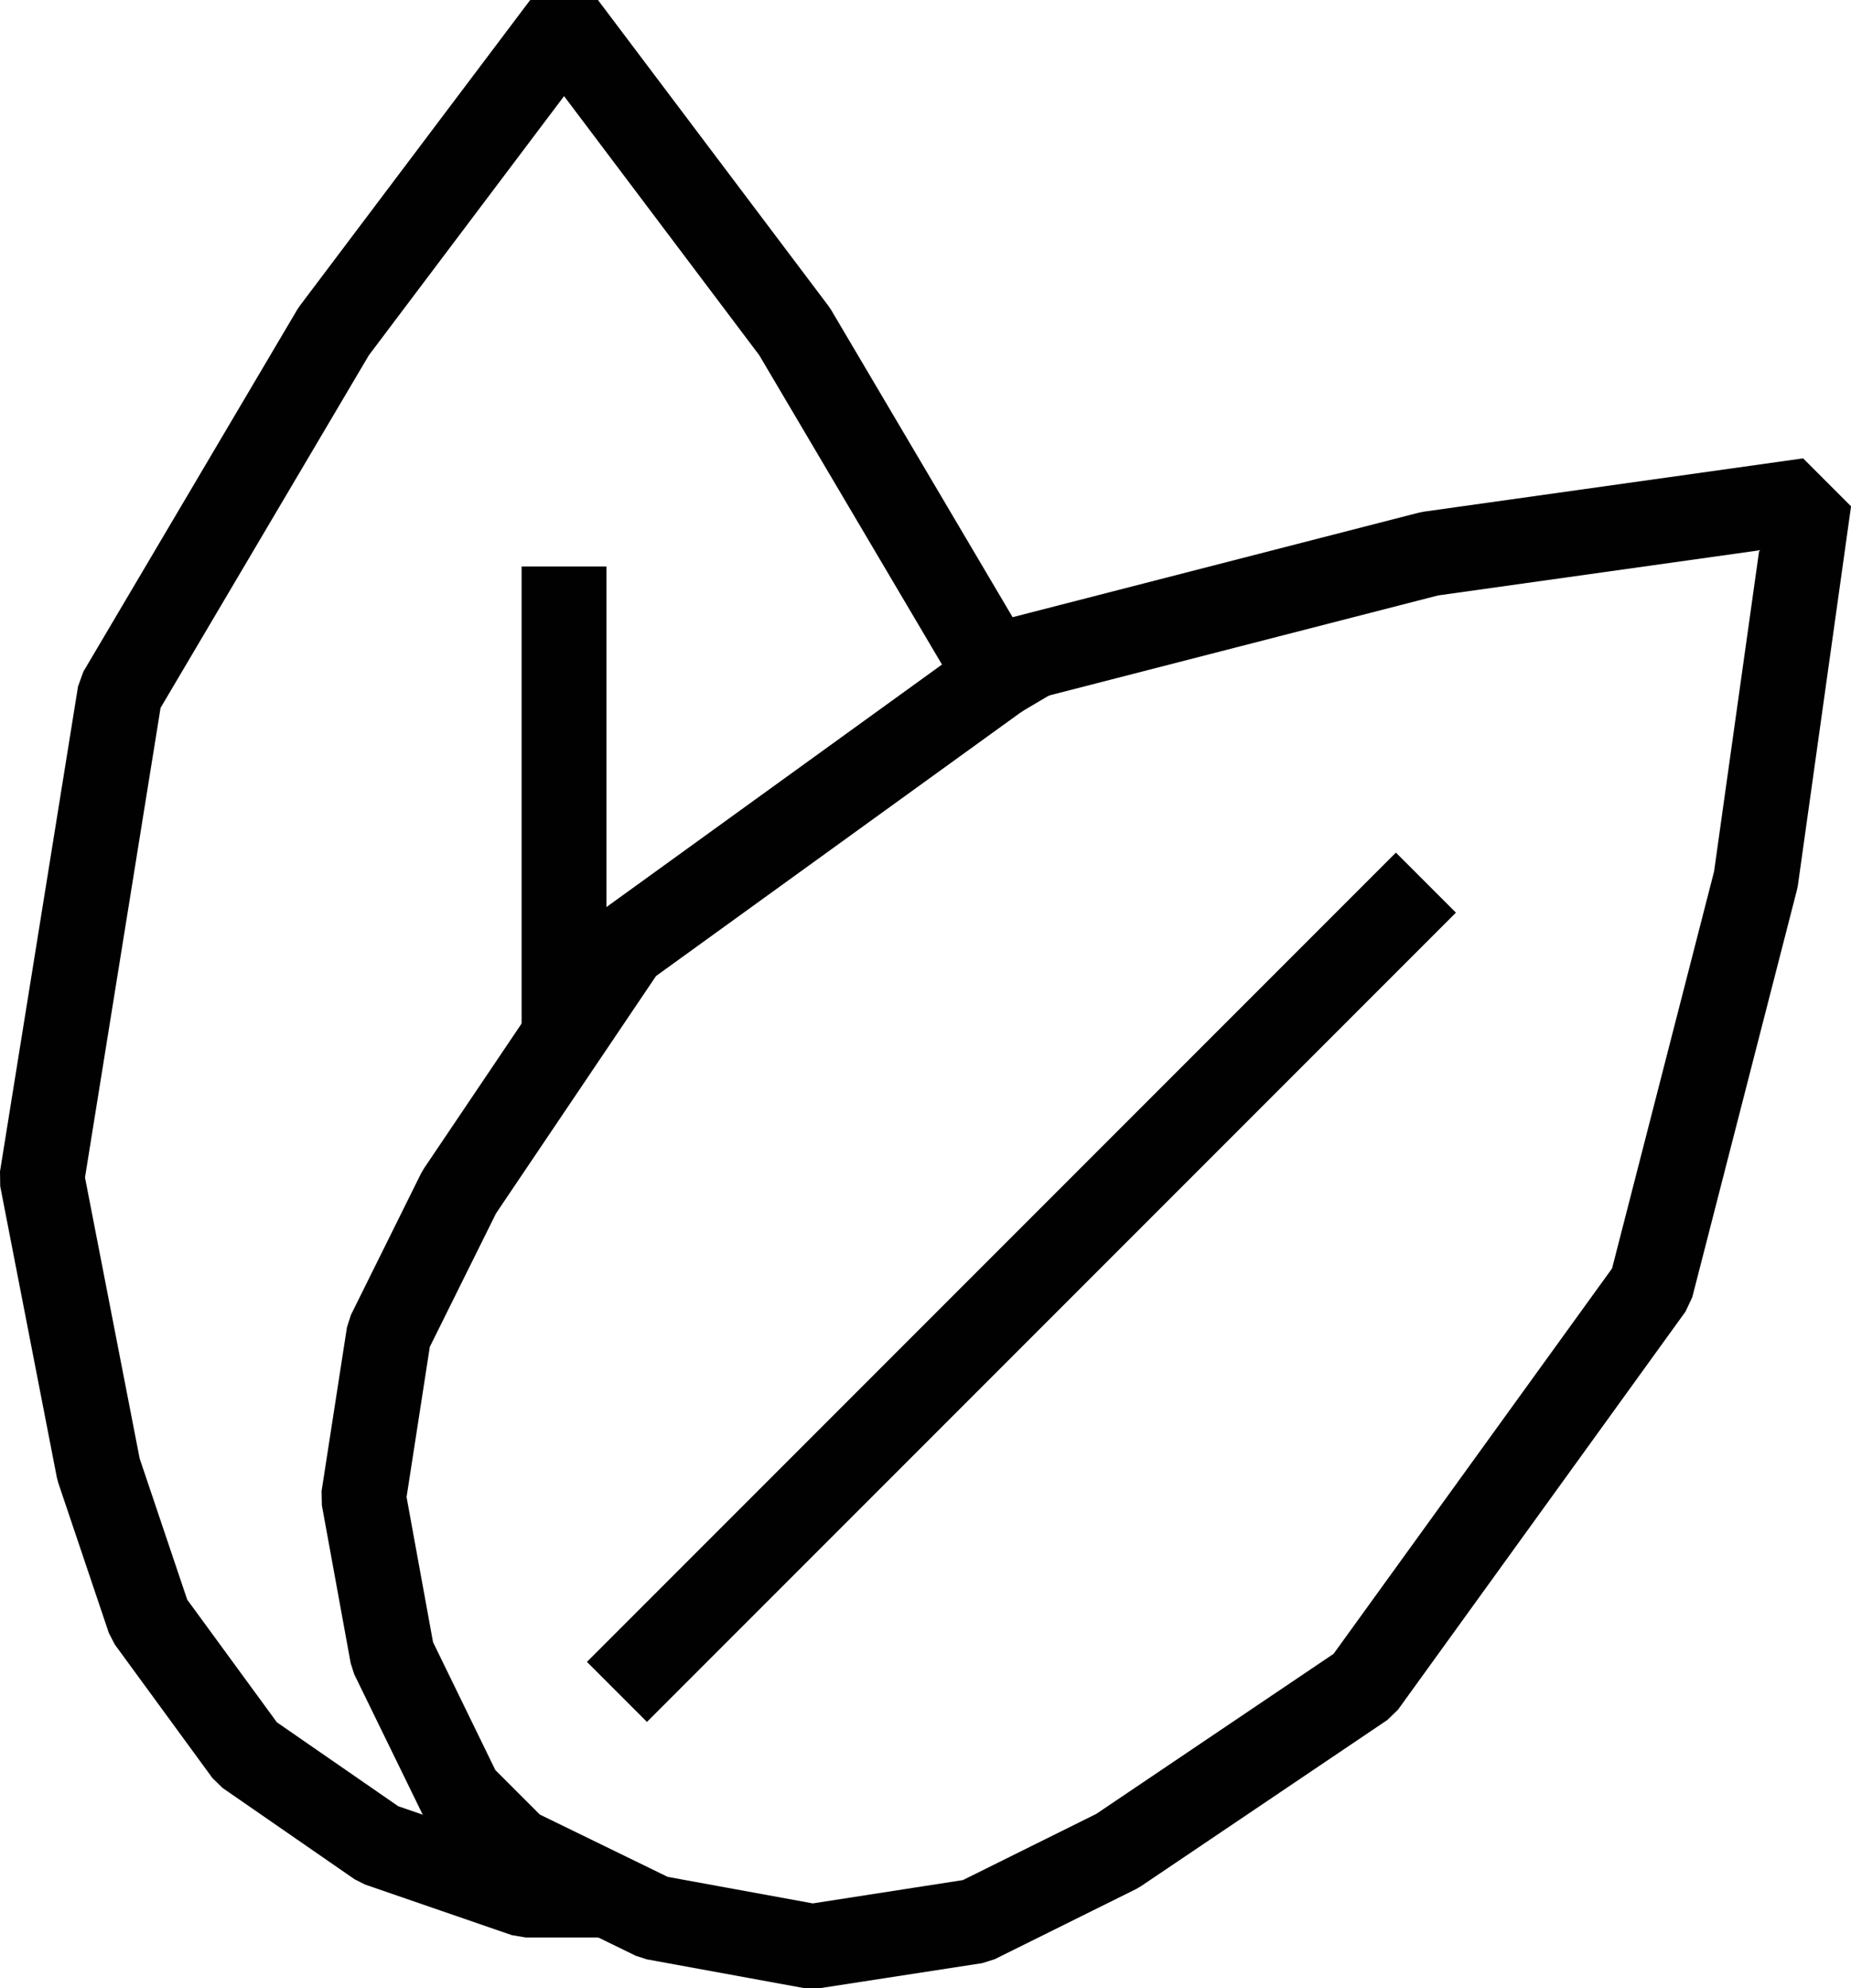
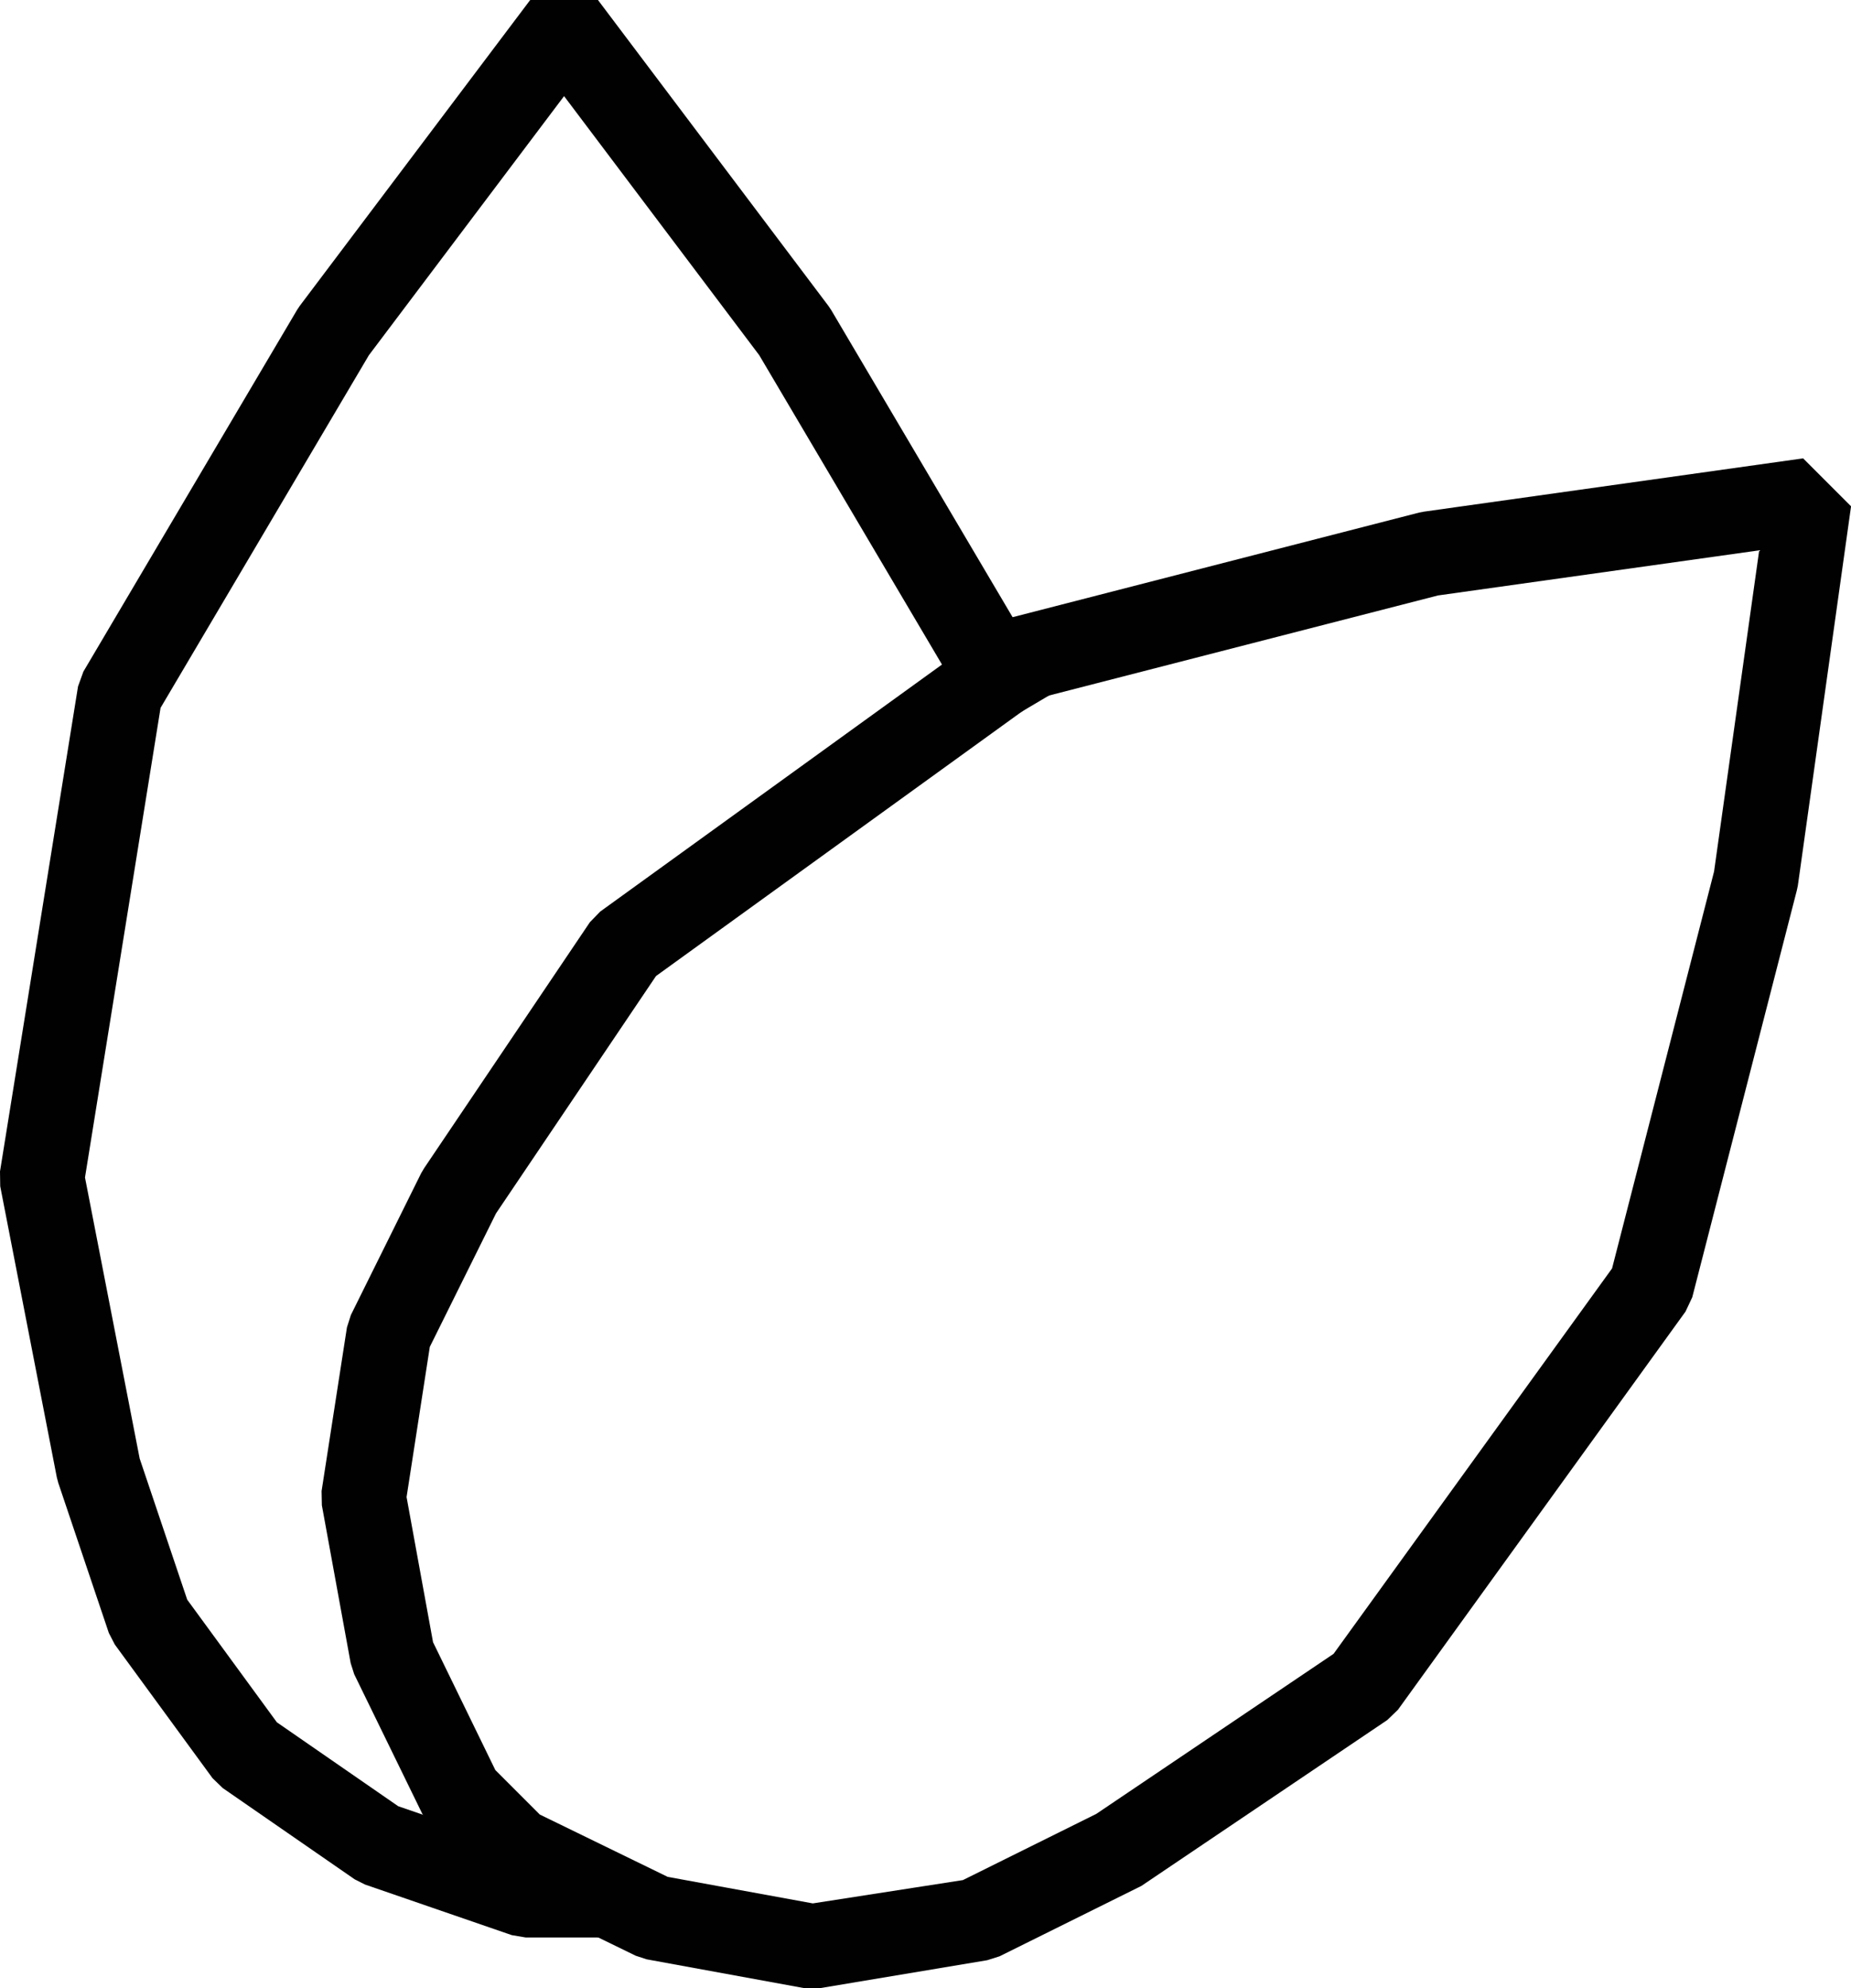
<svg xmlns="http://www.w3.org/2000/svg" xml:space="preserve" viewBox="0 0 33.212 35.663" height="35.663px" width="33.212px" y="0px" x="0px" id="Layer_1" version="1.1">
-   <rect height="8.542" width="1.523" fill="#010101" y="10.16" x="9.359" />
  <polygon points="11.019,34.75 9.43,34.75 9.182,34.708 6.55,33.801 6.365,33.708 3.996,32.07 3.814,31.894   2.06,29.496 1.953,29.289 1.046,26.598 1.02,26.5 0.004,21.277 0,21.011 1.4,12.312 1.496,12.046 5.33,5.559 5.377,5.488 9.513,0   10.729,0 14.865,5.488 14.913,5.559 18.953,12.397 17.642,13.172 13.623,6.371 10.121,1.724 6.619,6.371 2.881,12.696 1.525,21.119   2.506,26.16 3.359,28.691 4.968,30.891 7.145,32.396 9.558,33.227 11.019,33.227" fill="#010101" />
-   <rect height="20.53" width="1.523" fill="#010101" transform="matrix(0.707 0.707 -0.707 0.707 21.688 -6.206)" y="12.829" x="17.579" />
-   <path d="M14.689,35.663l-0.253-0.003l-2.833-0.518l-0.196-0.064l-2.503-1.22L8.7,33.712l-0.979-0.978L7.576,32.53  l-1.221-2.502L6.292,29.83l-0.517-2.832l-0.005-0.254l0.455-2.936l0.071-0.223l1.261-2.543l0.052-0.088l2.975-4.413l0.185-0.191  l7.142-5.16l0.257-0.12l7.297-1.877l0.084-0.016l6.804-0.956l0.86,0.86l-0.955,6.805L32.24,15.97l-1.876,7.297l-0.121,0.257  l-5.16,7.142l-0.191,0.184l-4.413,2.976l-0.087,0.052l-2.544,1.262l-0.221,0.07L14.689,35.663z M11.98,33.663l2.604,0.476  l2.693-0.418l2.393-1.187l4.258-2.871l4.997-6.913l1.83-7.118l0.81-5.761l-5.763,0.809l-7.117,1.83l-6.914,4.996L8.9,21.763  l-1.188,2.394l-0.417,2.694l0.475,2.603l1.118,2.294l0.797,0.797L11.98,33.663z" fill="#010101" />
+   <path d="M14.689,35.663l-0.253-0.003l-2.833-0.518l-0.196-0.064l-2.503-1.22L8.7,33.712l-0.979-0.978L7.576,32.53  l-1.221-2.502L6.292,29.83l-0.517-2.832l-0.005-0.254l0.455-2.936l0.071-0.223l1.261-2.543l0.052-0.088l2.975-4.413l0.185-0.191  l7.142-5.16l0.257-0.12l7.297-1.877l0.084-0.016l6.804-0.956l0.86,0.86l-0.955,6.805L32.24,15.97l-1.876,7.297l-0.121,0.257  l-5.16,7.142l-0.191,0.184l-4.413,2.976l-2.544,1.262l-0.221,0.07L14.689,35.663z M11.98,33.663l2.604,0.476  l2.693-0.418l2.393-1.187l4.258-2.871l4.997-6.913l1.83-7.118l0.81-5.761l-5.763,0.809l-7.117,1.83l-6.914,4.996L8.9,21.763  l-1.188,2.394l-0.417,2.694l0.475,2.603l1.118,2.294l0.797,0.797L11.98,33.663z" fill="#010101" />
</svg>